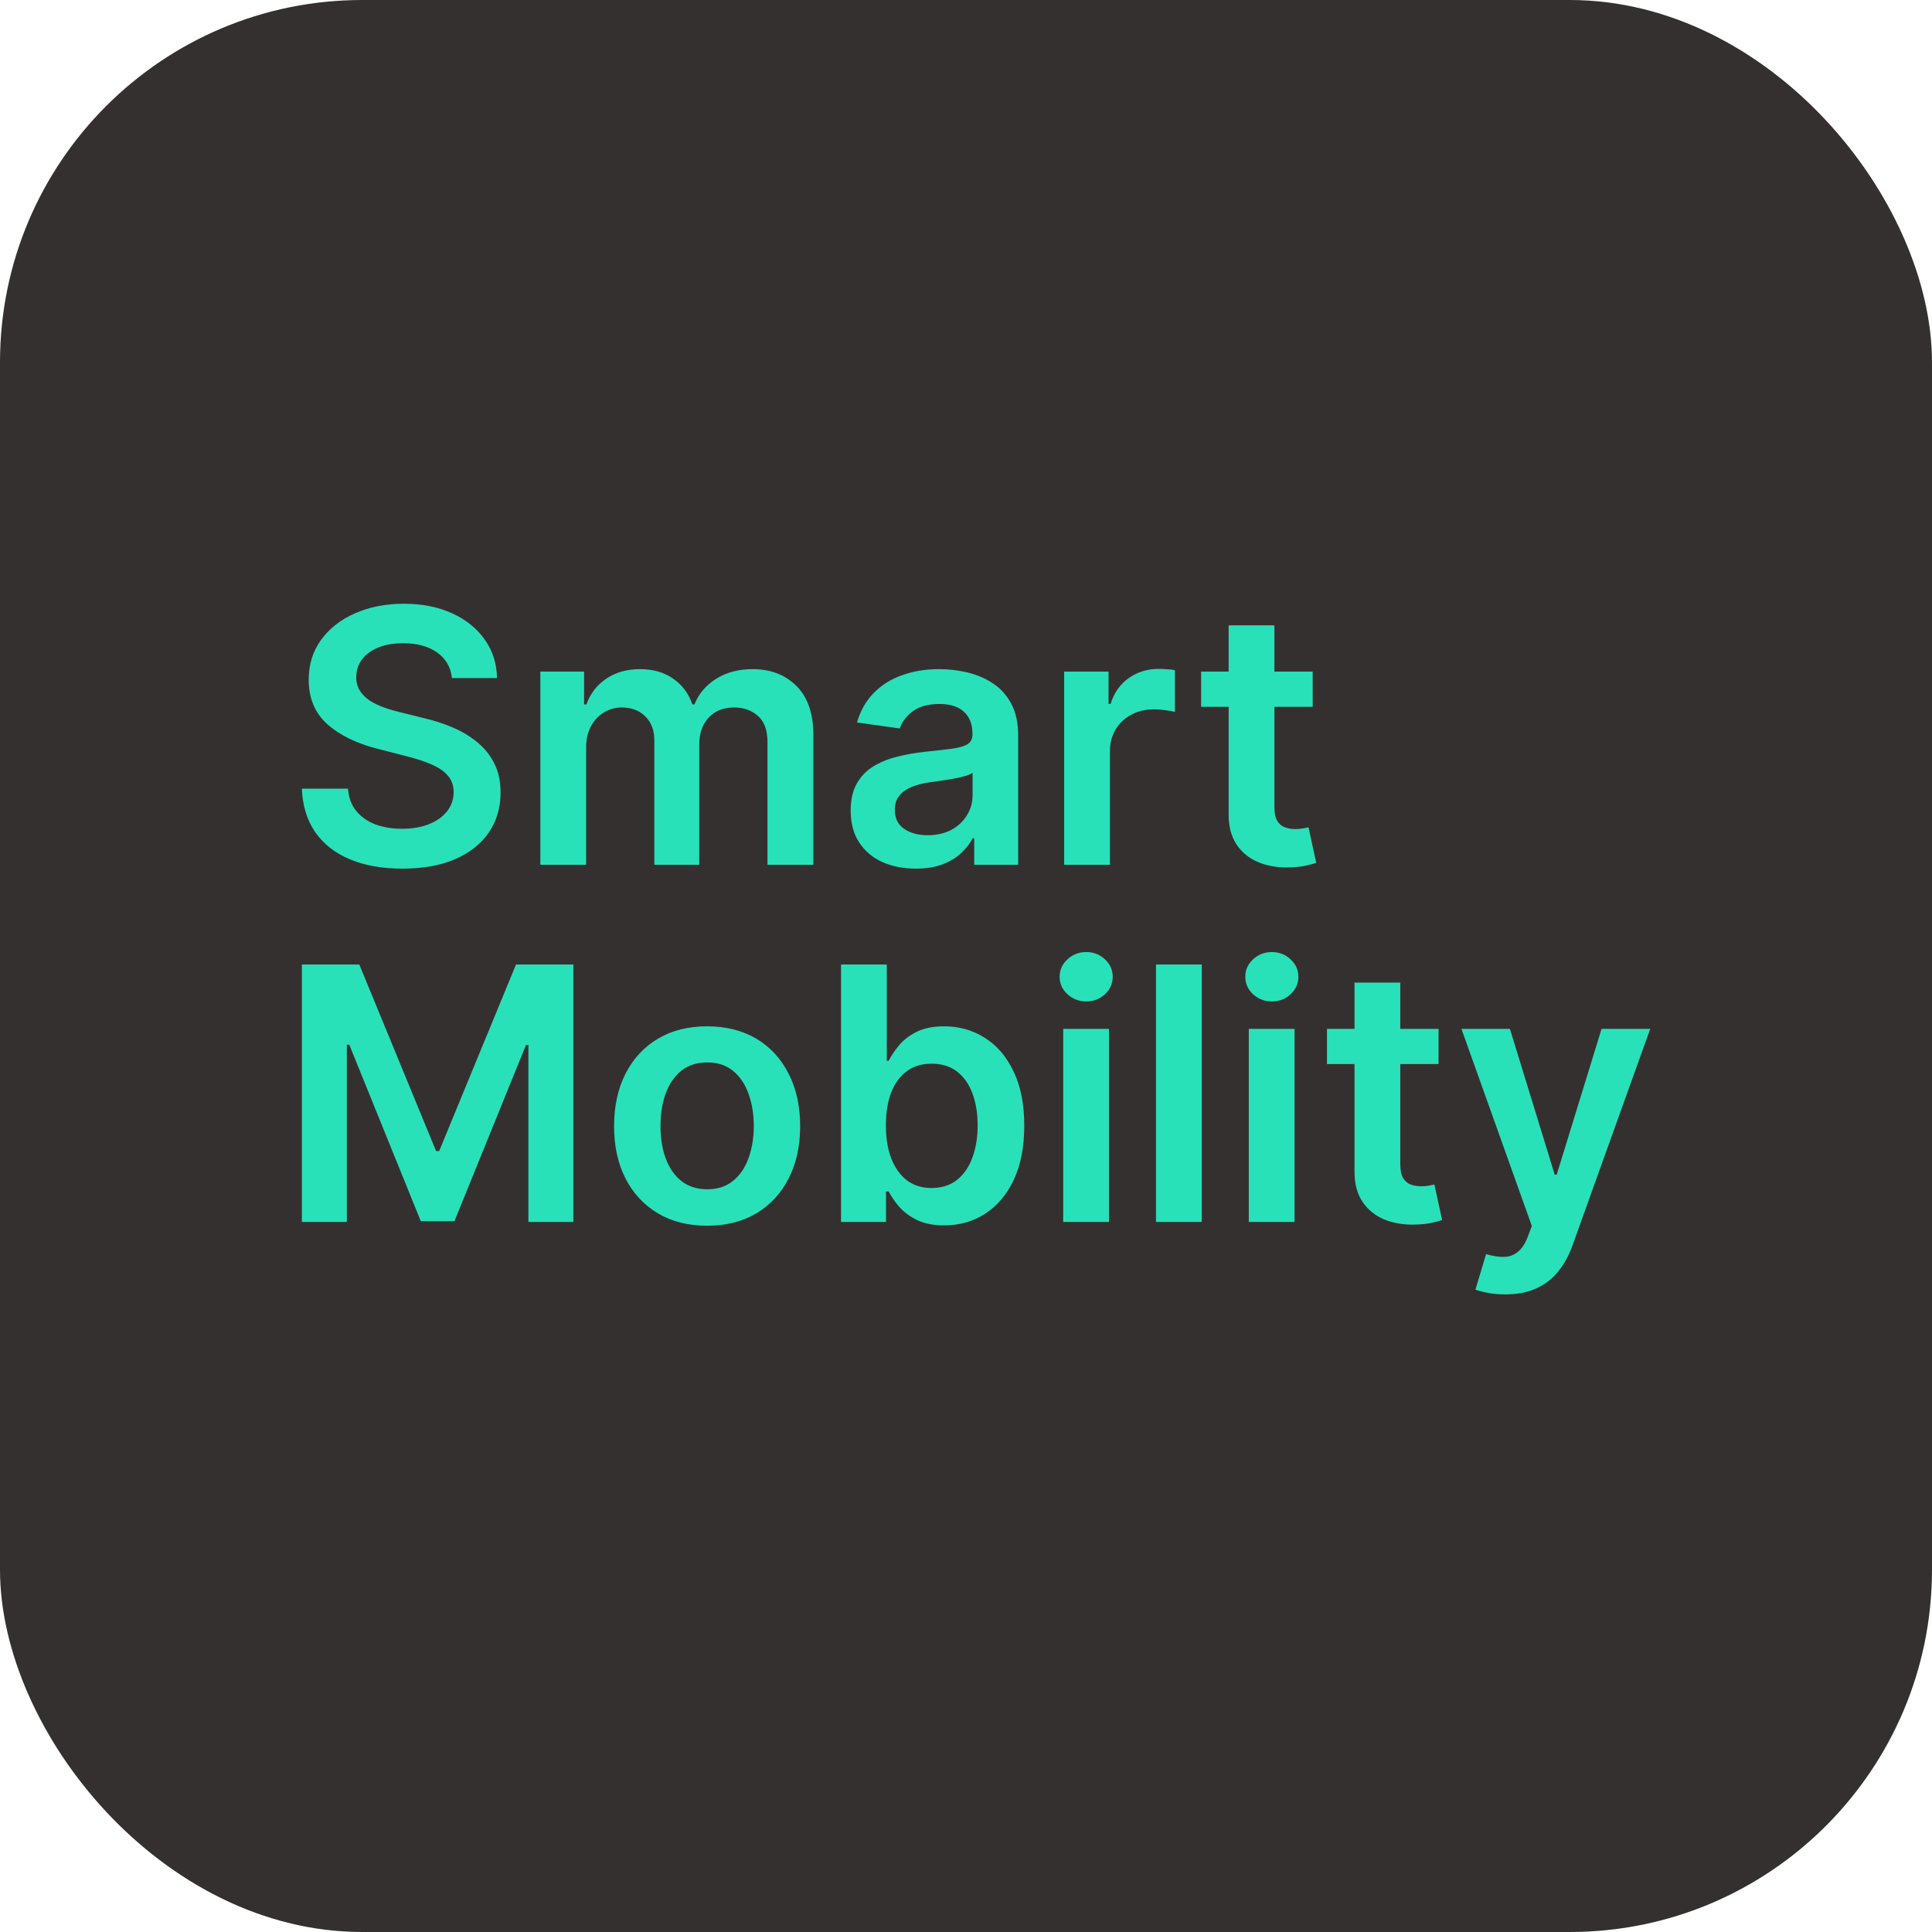
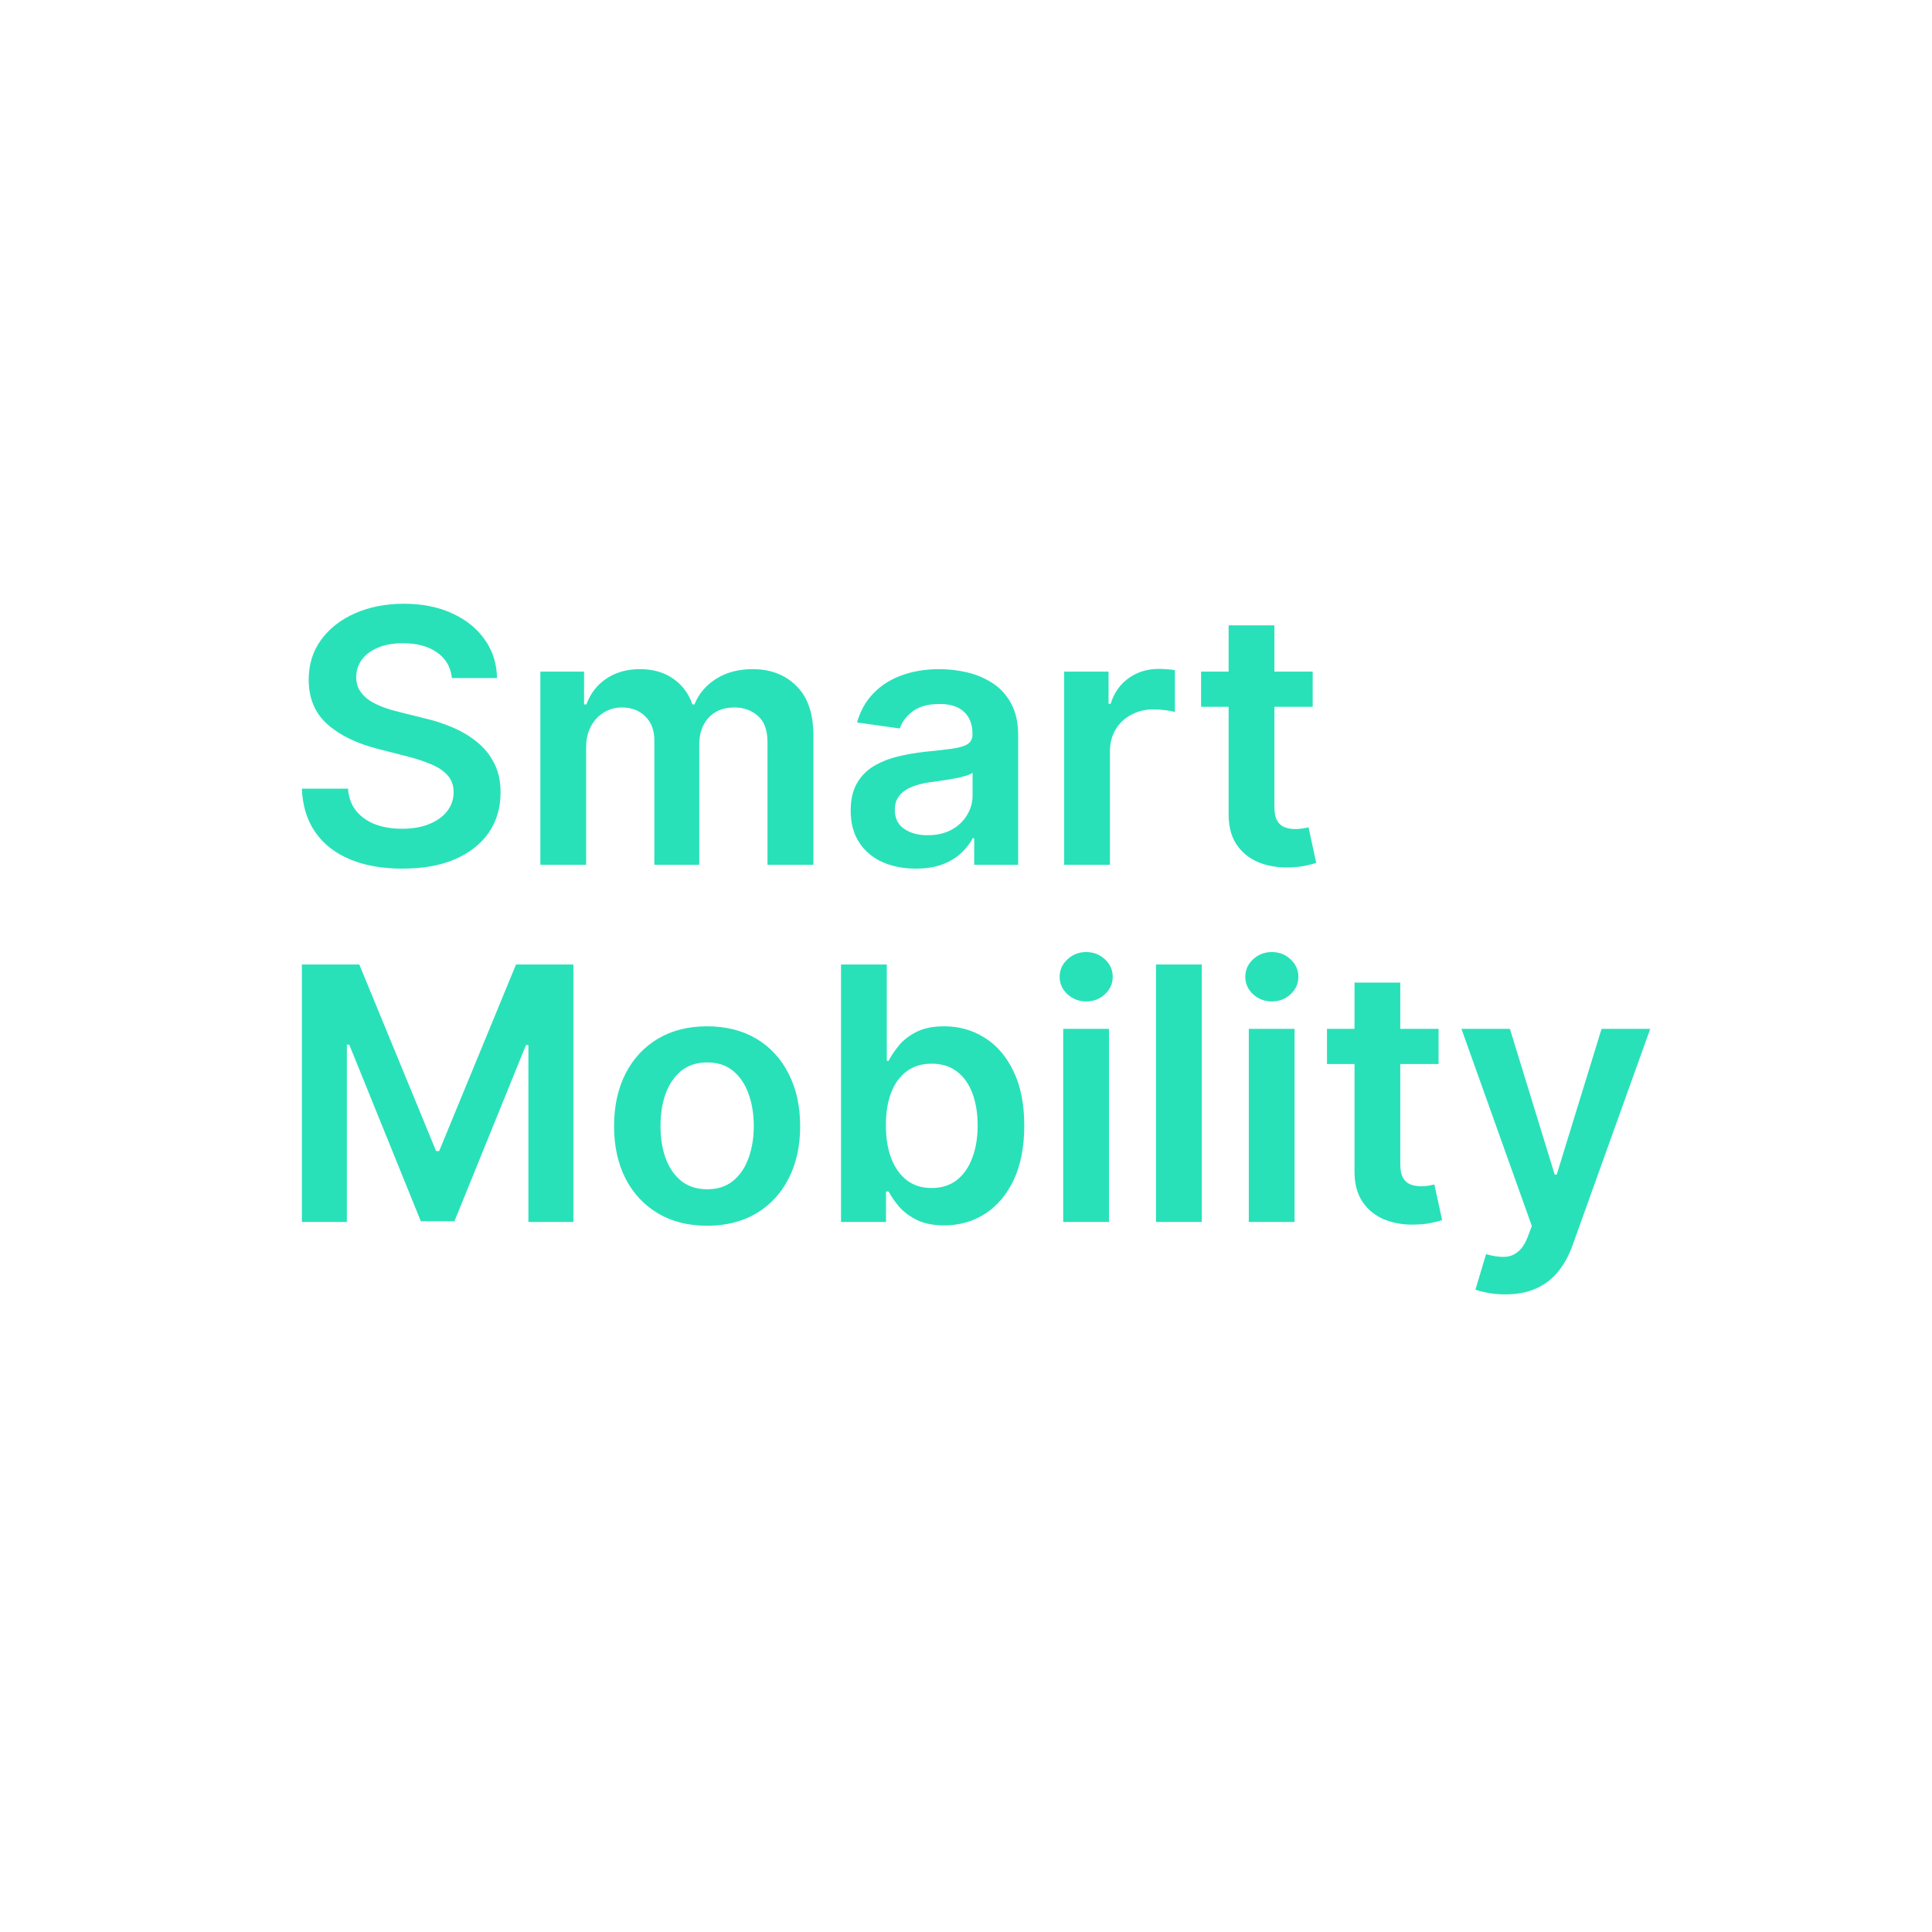
<svg xmlns="http://www.w3.org/2000/svg" width="32" height="32" viewBox="0 0 32 32" fill="none">
-   <rect width="32" height="32" rx="6" fill="#353030" />
  <path d="M5 15.975H5.951L7.223 19.065H7.274L8.547 15.975H9.497V20.239H8.752V17.309H8.712L7.527 20.227H6.97L5.785 17.303H5.745V20.239H5V15.975ZM11.712 20.302C11.398 20.302 11.126 20.233 10.896 20.096C10.665 19.958 10.487 19.766 10.36 19.519C10.234 19.272 10.171 18.983 10.171 18.653C10.171 18.322 10.234 18.033 10.36 17.784C10.487 17.536 10.665 17.343 10.896 17.205C11.126 17.068 11.398 16.999 11.712 16.999C12.026 16.999 12.298 17.068 12.529 17.205C12.759 17.343 12.937 17.536 13.062 17.784C13.19 18.033 13.253 18.322 13.253 18.653C13.253 18.983 13.19 19.272 13.062 19.519C12.937 19.766 12.759 19.958 12.529 20.096C12.298 20.233 12.026 20.302 11.712 20.302ZM11.716 19.698C11.887 19.698 12.029 19.651 12.143 19.558C12.258 19.464 12.343 19.338 12.399 19.179C12.456 19.021 12.485 18.845 12.485 18.651C12.485 18.455 12.456 18.278 12.399 18.119C12.343 17.96 12.258 17.833 12.143 17.738C12.029 17.644 11.887 17.597 11.716 17.597C11.542 17.597 11.397 17.644 11.281 17.738C11.166 17.833 11.081 17.96 11.023 18.119C10.967 18.278 10.94 18.455 10.94 18.651C10.94 18.845 10.967 19.021 11.023 19.179C11.081 19.338 11.166 19.464 11.281 19.558C11.397 19.651 11.542 19.698 11.716 19.698ZM13.93 20.239V15.975H14.688V17.57H14.719C14.758 17.492 14.813 17.409 14.884 17.322C14.956 17.233 15.052 17.157 15.173 17.095C15.295 17.031 15.45 16.999 15.638 16.999C15.887 16.999 16.111 17.062 16.31 17.189C16.511 17.314 16.67 17.499 16.787 17.745C16.906 17.989 16.965 18.289 16.965 18.644C16.965 18.995 16.907 19.294 16.792 19.54C16.676 19.785 16.518 19.973 16.319 20.102C16.119 20.231 15.893 20.296 15.64 20.296C15.456 20.296 15.303 20.265 15.182 20.204C15.06 20.143 14.963 20.069 14.889 19.983C14.816 19.896 14.759 19.813 14.719 19.735H14.675V20.239H13.93ZM14.673 18.64C14.673 18.847 14.702 19.028 14.761 19.184C14.821 19.339 14.907 19.46 15.018 19.548C15.132 19.634 15.268 19.677 15.429 19.677C15.596 19.677 15.736 19.633 15.85 19.544C15.963 19.454 16.048 19.331 16.105 19.175C16.164 19.018 16.193 18.84 16.193 18.64C16.193 18.442 16.164 18.265 16.107 18.111C16.05 17.957 15.965 17.836 15.852 17.749C15.739 17.661 15.598 17.618 15.429 17.618C15.267 17.618 15.129 17.66 15.016 17.745C14.903 17.829 14.818 17.948 14.759 18.101C14.701 18.253 14.673 18.433 14.673 18.64ZM17.61 20.239V17.041H18.368V20.239H17.61ZM17.991 16.587C17.871 16.587 17.767 16.547 17.681 16.468C17.594 16.388 17.551 16.291 17.551 16.179C17.551 16.065 17.594 15.969 17.681 15.889C17.767 15.809 17.871 15.769 17.991 15.769C18.112 15.769 18.215 15.809 18.301 15.889C18.387 15.969 18.43 16.065 18.43 16.179C18.43 16.291 18.387 16.388 18.301 16.468C18.215 16.547 18.112 16.587 17.991 16.587ZM19.905 15.975V20.239H19.147V15.975H19.905ZM20.684 20.239V17.041H21.442V20.239H20.684ZM21.065 16.587C20.945 16.587 20.842 16.547 20.755 16.468C20.669 16.388 20.626 16.291 20.626 16.179C20.626 16.065 20.669 15.969 20.755 15.889C20.842 15.809 20.945 15.769 21.065 15.769C21.187 15.769 21.29 15.809 21.375 15.889C21.462 15.969 21.505 16.065 21.505 16.179C21.505 16.291 21.462 16.388 21.375 16.468C21.29 16.547 21.187 16.587 21.065 16.587ZM23.827 17.041V17.624H21.979V17.041H23.827ZM22.435 16.275H23.193V19.277C23.193 19.379 23.208 19.456 23.239 19.511C23.271 19.563 23.313 19.599 23.364 19.619C23.416 19.638 23.473 19.648 23.536 19.648C23.584 19.648 23.627 19.645 23.666 19.638C23.706 19.631 23.737 19.624 23.758 19.619L23.886 20.208C23.845 20.222 23.787 20.237 23.712 20.254C23.638 20.271 23.547 20.28 23.44 20.283C23.25 20.289 23.079 20.26 22.927 20.198C22.775 20.134 22.654 20.035 22.565 19.902C22.477 19.769 22.434 19.602 22.435 19.402V16.275ZM24.932 21.439C24.829 21.439 24.733 21.43 24.645 21.414C24.559 21.398 24.489 21.381 24.438 21.36L24.614 20.772C24.724 20.804 24.823 20.82 24.909 20.818C24.996 20.817 25.072 20.79 25.137 20.737C25.204 20.686 25.261 20.6 25.307 20.479L25.372 20.306L24.206 17.041H25.009L25.751 19.456H25.784L26.527 17.041H27.333L26.046 20.627C25.986 20.796 25.906 20.941 25.807 21.062C25.708 21.184 25.587 21.277 25.443 21.341C25.301 21.406 25.13 21.439 24.932 21.439Z" fill="#28E1B9" />
  <path d="M7.485 11.231C7.466 11.049 7.383 10.907 7.238 10.806C7.094 10.704 6.907 10.654 6.677 10.654C6.515 10.654 6.376 10.678 6.26 10.727C6.145 10.775 6.056 10.841 5.994 10.925C5.933 11.008 5.902 11.103 5.9 11.21C5.9 11.299 5.92 11.376 5.961 11.441C6.003 11.506 6.059 11.562 6.13 11.608C6.202 11.652 6.281 11.69 6.367 11.72C6.454 11.751 6.541 11.776 6.629 11.797L7.031 11.897C7.193 11.934 7.348 11.985 7.498 12.049C7.648 12.113 7.783 12.193 7.902 12.291C8.022 12.388 8.117 12.505 8.186 12.643C8.256 12.78 8.291 12.941 8.291 13.126C8.291 13.376 8.227 13.595 8.099 13.786C7.97 13.975 7.784 14.122 7.542 14.229C7.3 14.335 7.008 14.387 6.664 14.387C6.331 14.387 6.041 14.336 5.796 14.233C5.551 14.131 5.36 13.981 5.222 13.784C5.085 13.586 5.011 13.346 5 13.063H5.764C5.775 13.212 5.821 13.335 5.902 13.434C5.983 13.532 6.089 13.606 6.218 13.655C6.35 13.703 6.496 13.727 6.658 13.727C6.827 13.727 6.975 13.702 7.102 13.652C7.23 13.601 7.331 13.53 7.403 13.44C7.476 13.348 7.513 13.242 7.514 13.119C7.513 13.008 7.48 12.917 7.416 12.845C7.352 12.771 7.262 12.71 7.146 12.661C7.031 12.611 6.897 12.567 6.744 12.528L6.256 12.403C5.903 12.313 5.624 12.176 5.419 11.993C5.215 11.808 5.113 11.563 5.113 11.258C5.113 11.007 5.181 10.786 5.318 10.598C5.456 10.409 5.644 10.262 5.881 10.158C6.119 10.053 6.387 10 6.687 10C6.992 10 7.258 10.053 7.487 10.158C7.717 10.262 7.898 10.407 8.029 10.594C8.161 10.778 8.228 10.991 8.232 11.231H7.485ZM8.95 14.323V11.124H9.674V11.668H9.712C9.779 11.485 9.89 11.342 10.045 11.239C10.2 11.135 10.385 11.083 10.6 11.083C10.818 11.083 11.001 11.136 11.15 11.241C11.301 11.345 11.407 11.488 11.469 11.668H11.502C11.573 11.49 11.693 11.349 11.862 11.243C12.032 11.136 12.234 11.083 12.467 11.083C12.763 11.083 13.005 11.176 13.192 11.362C13.379 11.548 13.472 11.819 13.472 12.176V14.323H12.712V12.293C12.712 12.094 12.659 11.949 12.553 11.857C12.447 11.764 12.317 11.718 12.164 11.718C11.981 11.718 11.838 11.775 11.735 11.889C11.633 12.001 11.582 12.148 11.582 12.328V14.323H10.838V12.261C10.838 12.096 10.788 11.964 10.688 11.866C10.589 11.767 10.459 11.718 10.298 11.718C10.19 11.718 10.09 11.746 10.001 11.801C9.912 11.855 9.84 11.932 9.787 12.032C9.734 12.131 9.708 12.246 9.708 12.378V14.323H8.95ZM15.166 14.387C14.963 14.387 14.779 14.351 14.616 14.279C14.454 14.206 14.325 14.097 14.231 13.954C14.137 13.811 14.09 13.635 14.09 13.425C14.09 13.245 14.124 13.096 14.191 12.978C14.258 12.86 14.349 12.765 14.465 12.694C14.581 12.624 14.711 12.57 14.857 12.534C15.003 12.497 15.155 12.47 15.311 12.453C15.499 12.434 15.652 12.416 15.769 12.401C15.886 12.384 15.972 12.359 16.025 12.326C16.079 12.291 16.107 12.238 16.107 12.166V12.153C16.107 11.996 16.06 11.875 15.966 11.789C15.873 11.703 15.738 11.66 15.562 11.66C15.376 11.66 15.229 11.7 15.12 11.78C15.013 11.861 14.94 11.956 14.903 12.066L14.195 11.966C14.251 11.771 14.343 11.609 14.471 11.479C14.6 11.347 14.757 11.248 14.943 11.183C15.128 11.116 15.333 11.083 15.558 11.083C15.713 11.083 15.867 11.101 16.021 11.137C16.174 11.173 16.314 11.233 16.442 11.316C16.569 11.398 16.67 11.51 16.747 11.651C16.825 11.793 16.864 11.97 16.864 12.182V14.323H16.136V13.884H16.111C16.065 13.972 16 14.056 15.916 14.133C15.834 14.21 15.729 14.272 15.604 14.319C15.48 14.365 15.334 14.387 15.166 14.387ZM15.363 13.834C15.515 13.834 15.647 13.804 15.759 13.744C15.871 13.683 15.956 13.602 16.016 13.502C16.078 13.402 16.109 13.294 16.109 13.176V12.799C16.085 12.818 16.044 12.836 15.987 12.853C15.931 12.87 15.868 12.884 15.799 12.896C15.729 12.909 15.66 12.92 15.591 12.93C15.523 12.94 15.464 12.948 15.414 12.955C15.3 12.97 15.199 12.995 15.11 13.03C15.021 13.065 14.95 13.113 14.899 13.176C14.847 13.237 14.821 13.316 14.821 13.413C14.821 13.552 14.872 13.657 14.974 13.727C15.076 13.798 15.205 13.834 15.363 13.834ZM17.626 14.323V11.124H18.361V11.658H18.395C18.453 11.473 18.554 11.331 18.696 11.231C18.84 11.129 19.004 11.079 19.188 11.079C19.23 11.079 19.277 11.081 19.329 11.085C19.381 11.088 19.425 11.092 19.46 11.1V11.793C19.428 11.782 19.377 11.772 19.308 11.764C19.239 11.754 19.173 11.749 19.109 11.749C18.971 11.749 18.846 11.779 18.736 11.839C18.627 11.897 18.541 11.978 18.478 12.082C18.416 12.187 18.384 12.306 18.384 12.443V14.323H17.626ZM21.742 11.124V11.707H19.894V11.124H21.742ZM20.35 10.358H21.108V13.361C21.108 13.462 21.123 13.54 21.154 13.594C21.186 13.647 21.228 13.683 21.28 13.702C21.331 13.722 21.389 13.732 21.451 13.732C21.499 13.732 21.542 13.728 21.581 13.721C21.622 13.714 21.652 13.708 21.673 13.702L21.801 14.292C21.761 14.306 21.703 14.321 21.627 14.338C21.553 14.354 21.463 14.364 21.355 14.367C21.165 14.372 20.994 14.344 20.842 14.281C20.69 14.217 20.569 14.119 20.48 13.986C20.392 13.852 20.349 13.686 20.35 13.486V10.358Z" fill="#28E1B9" />
</svg>